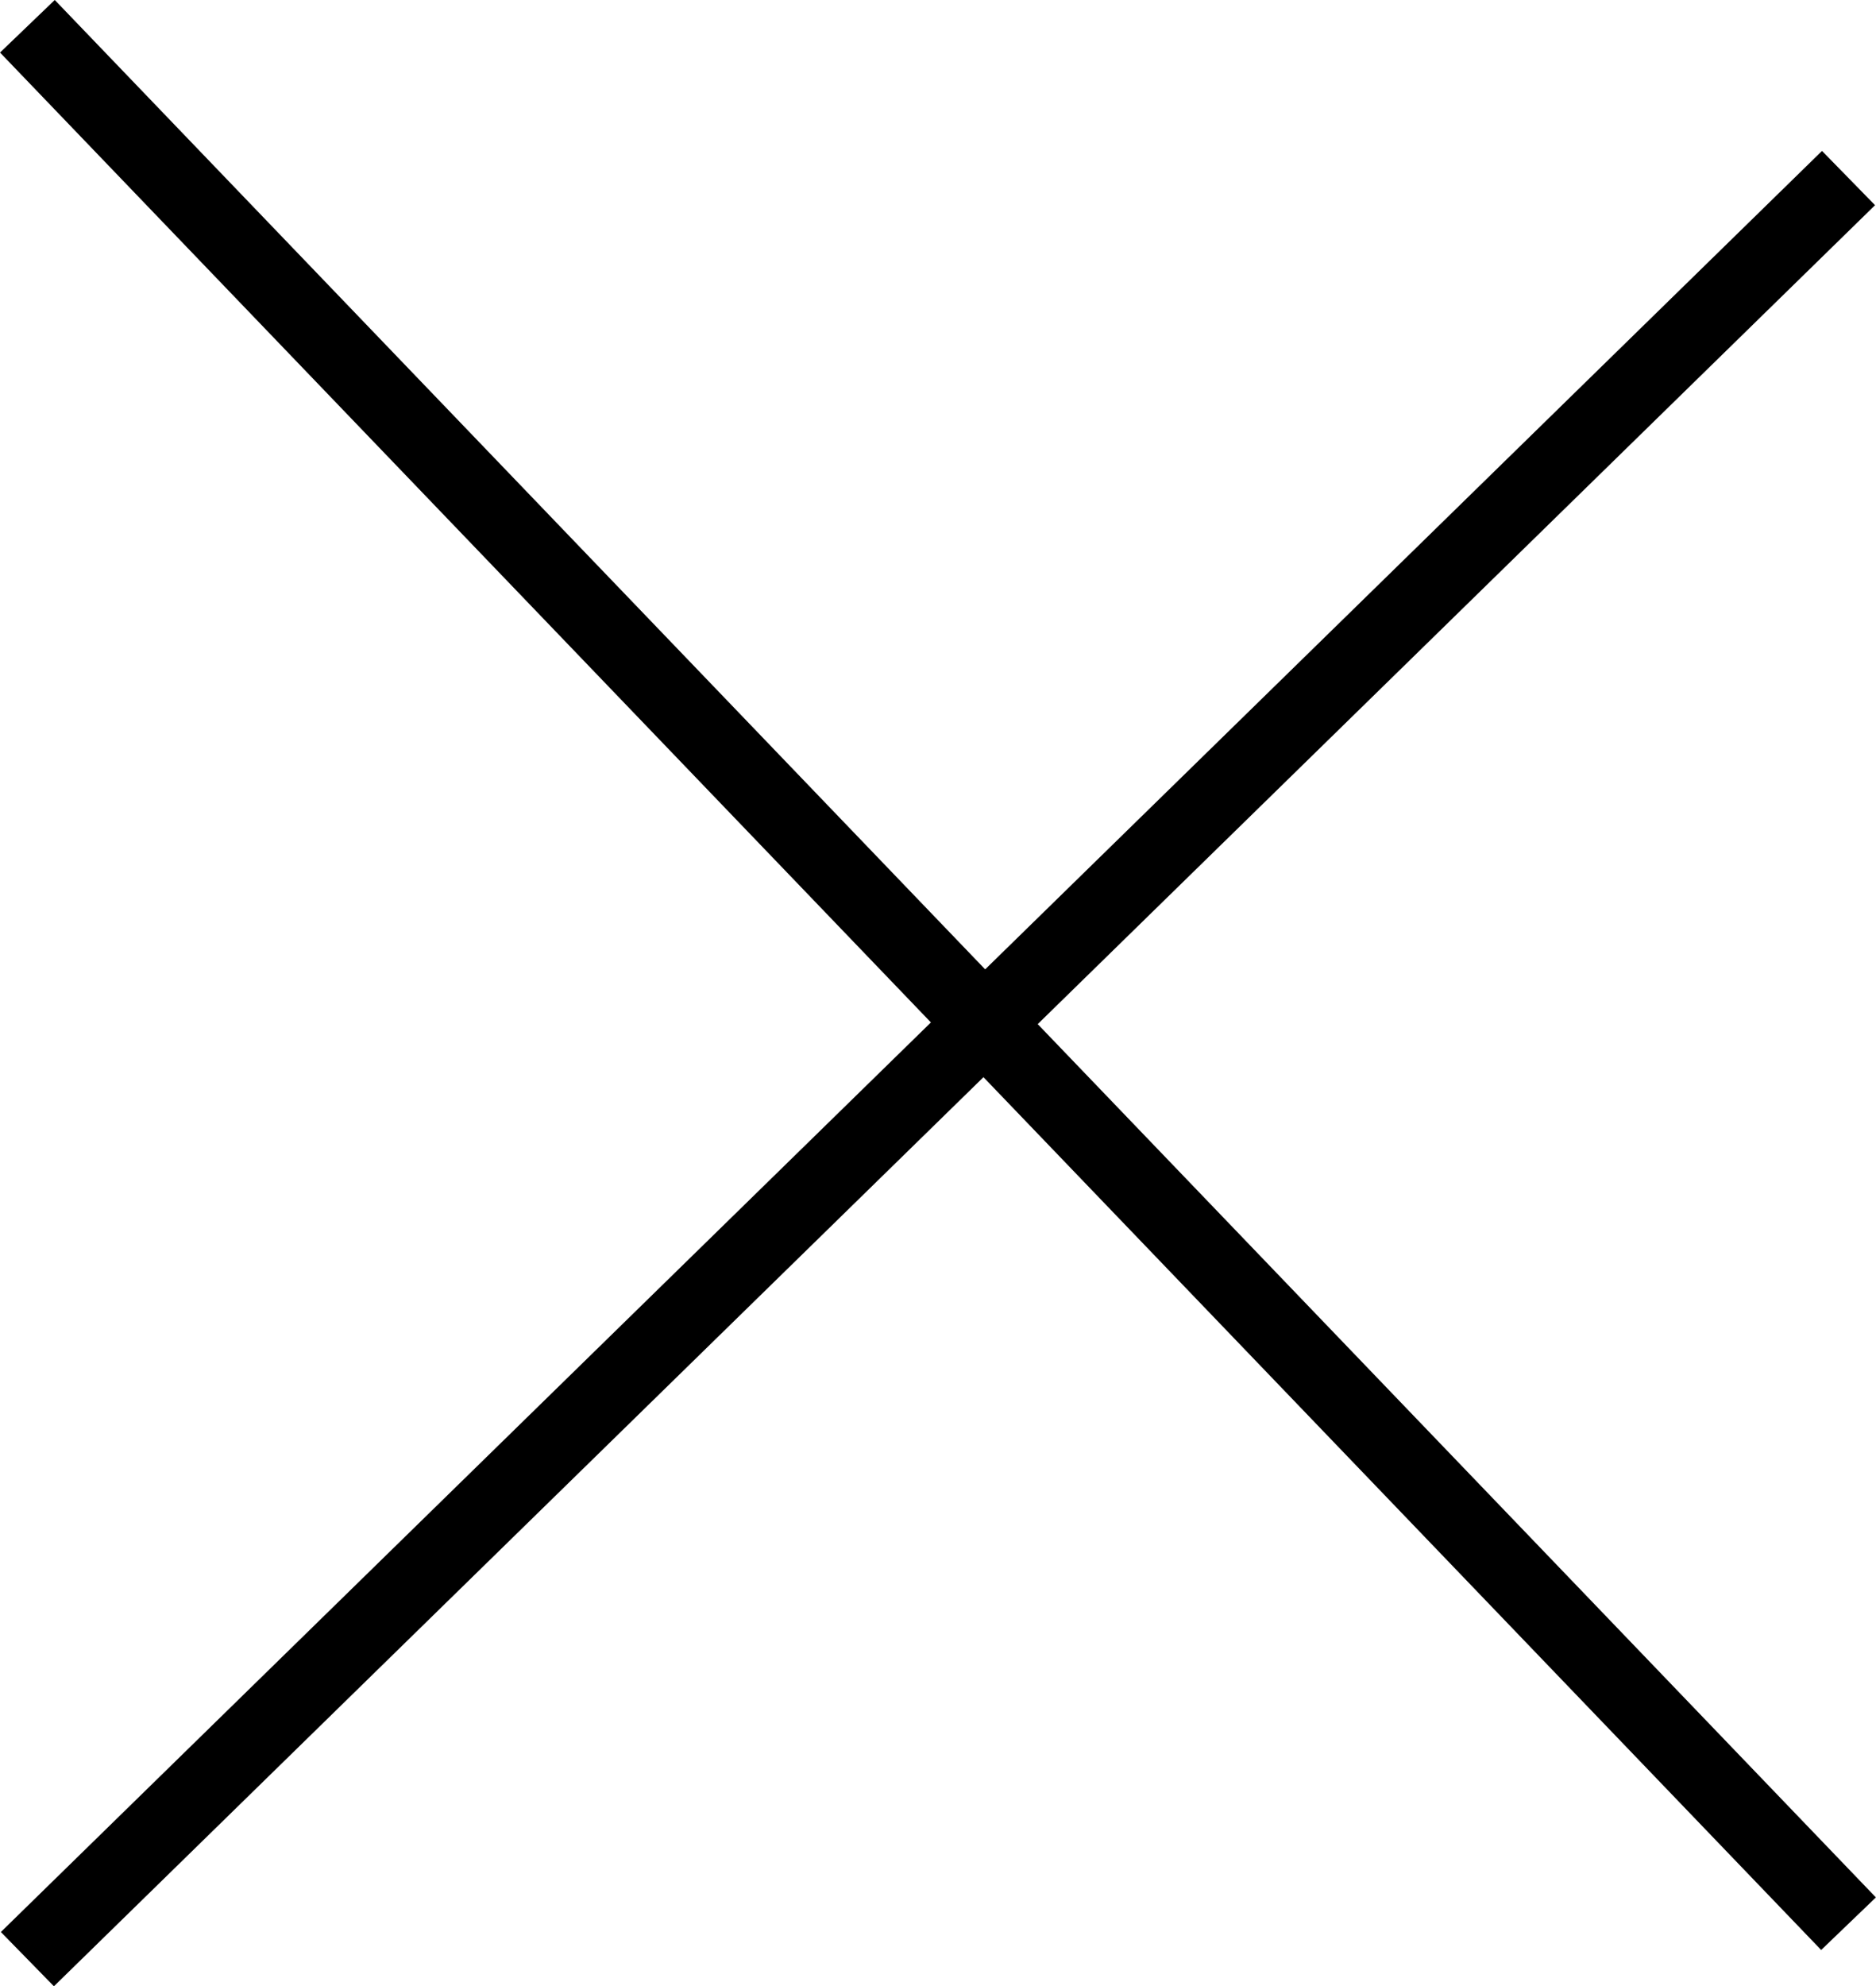
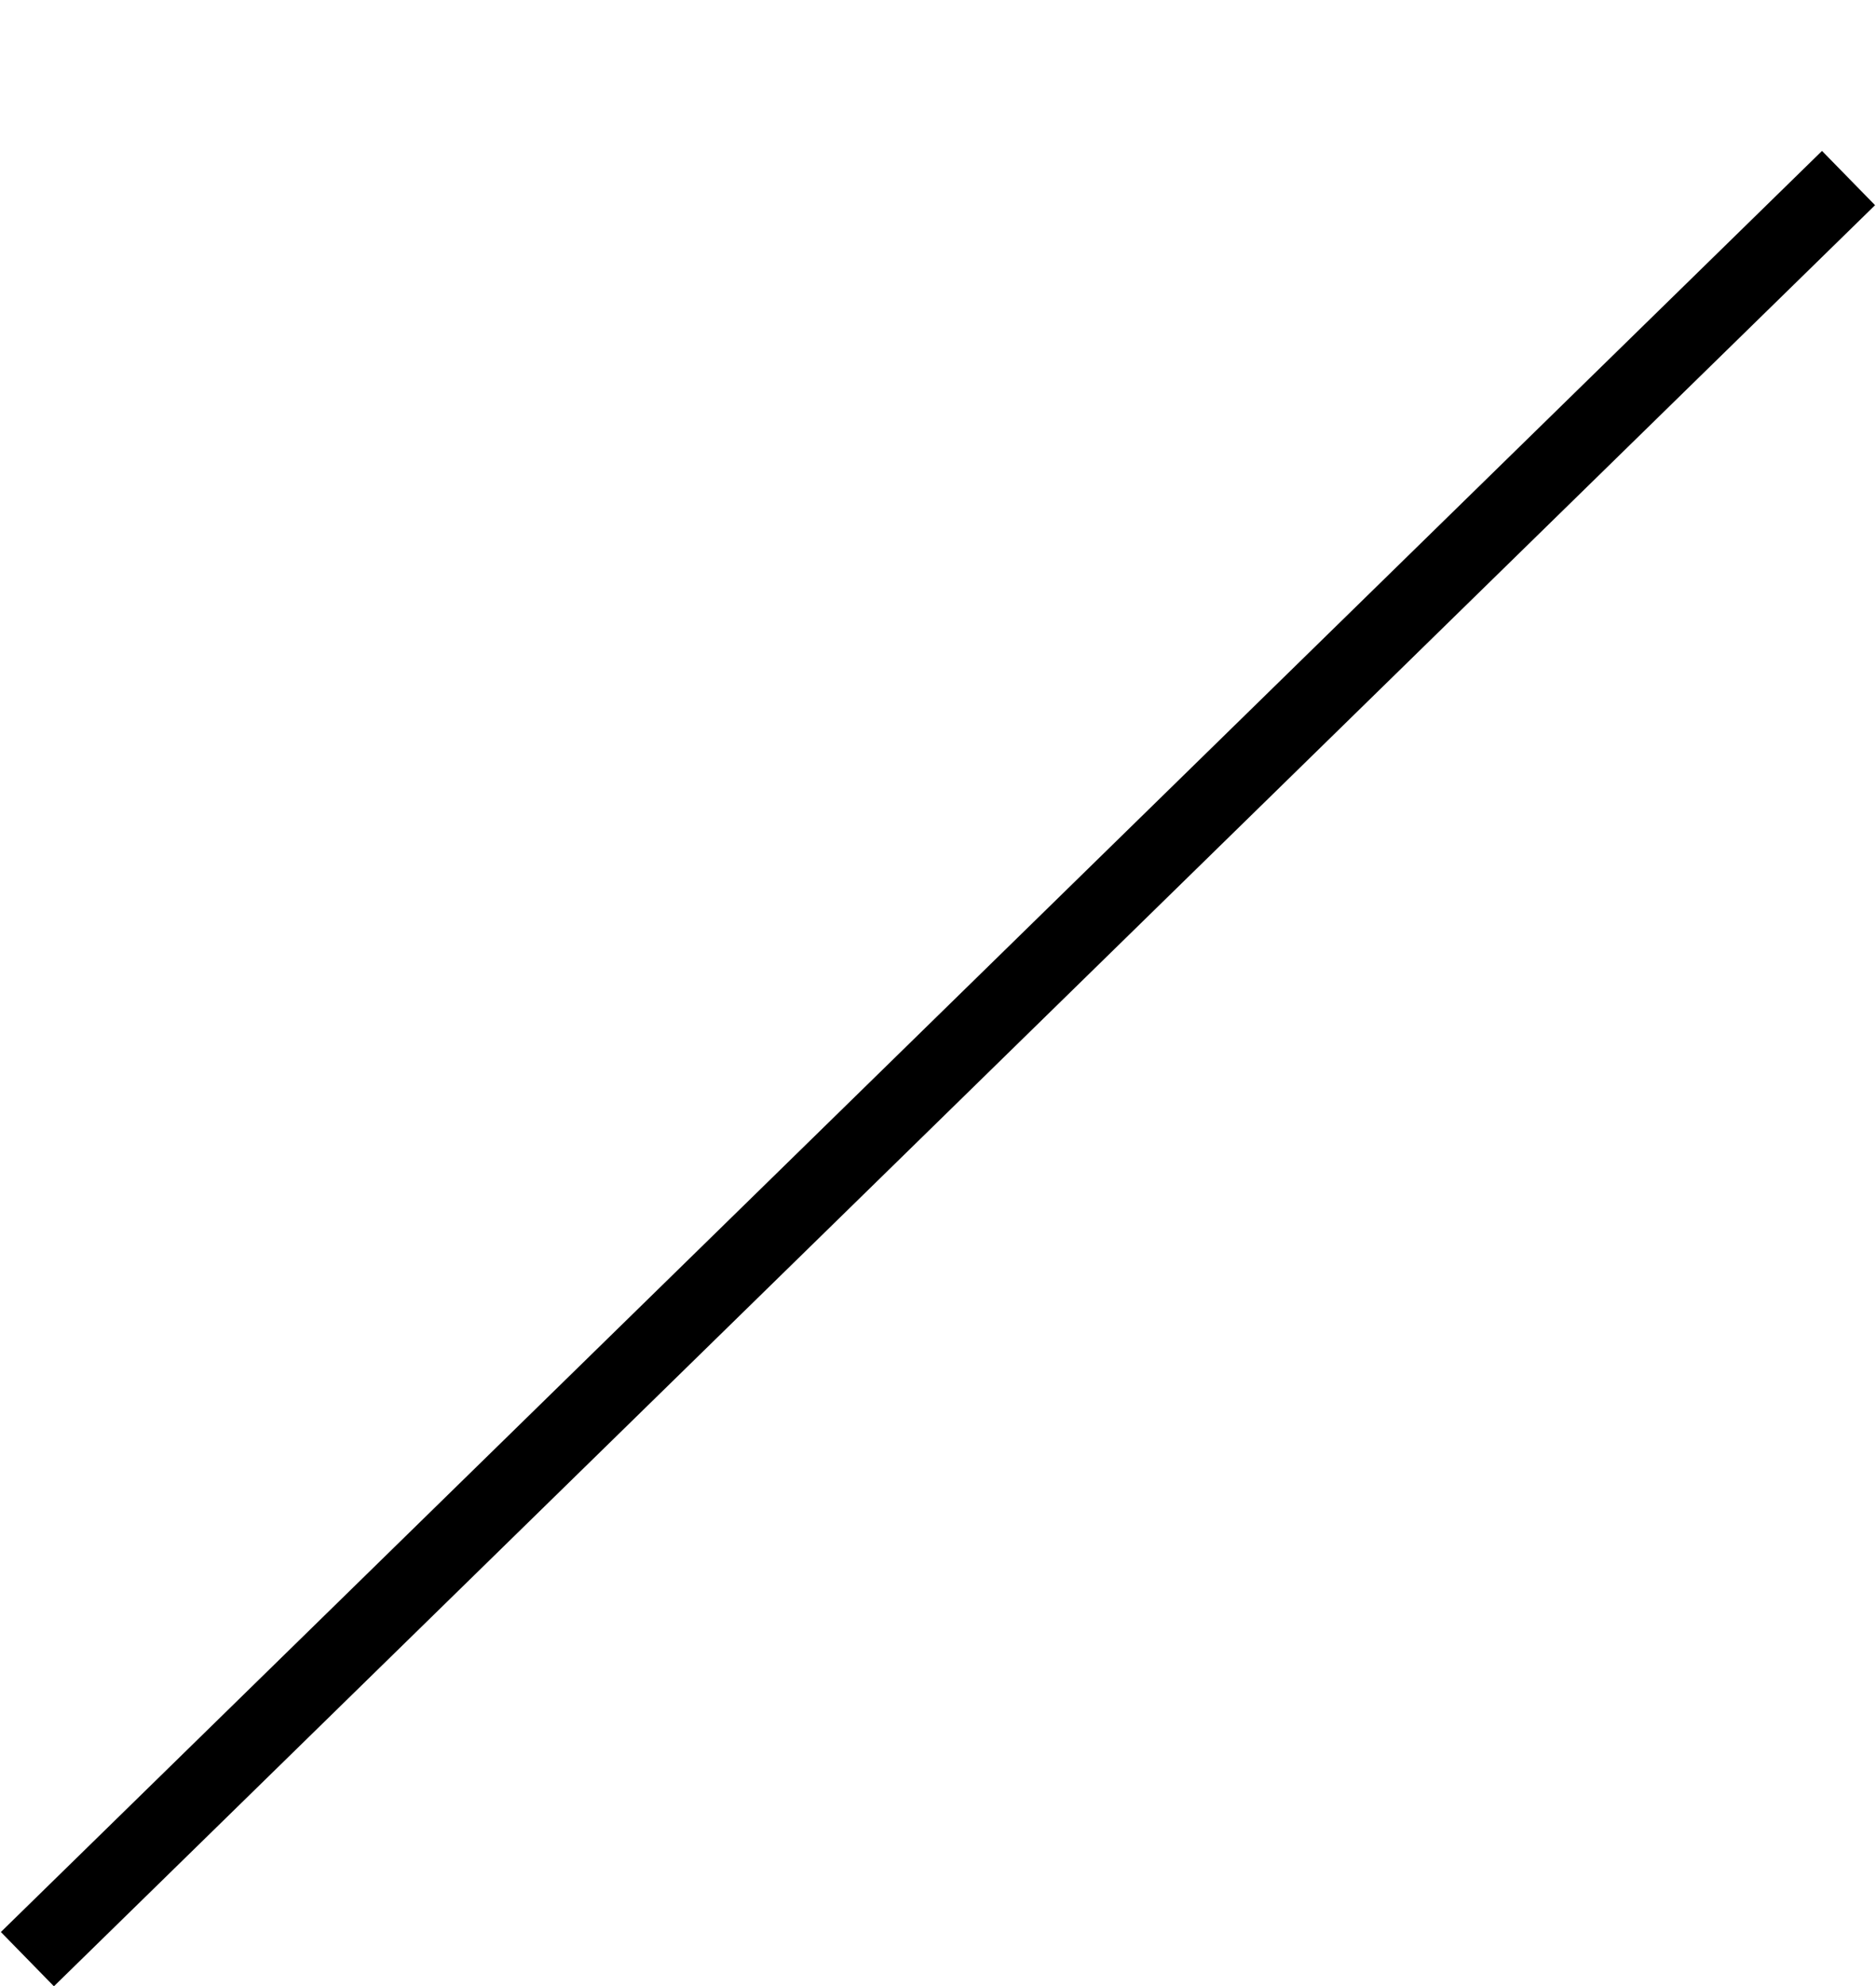
<svg xmlns="http://www.w3.org/2000/svg" width="24.723" height="26.17" viewBox="0 0 24.723 26.17">
  <g id="Group_3319" data-name="Group 3319" transform="translate(-96.139 -81.154)">
-     <line id="Line_691" data-name="Line 691" x2="24" y2="25" transform="translate(96.5 81.5)" fill="none" stroke="#000" stroke-width="1" />
    <line id="Line_692" data-name="Line 692" x1="24" y2="23.467" transform="translate(96.5 83.5)" fill="none" stroke="#000" stroke-width="1" />
  </g>
</svg>